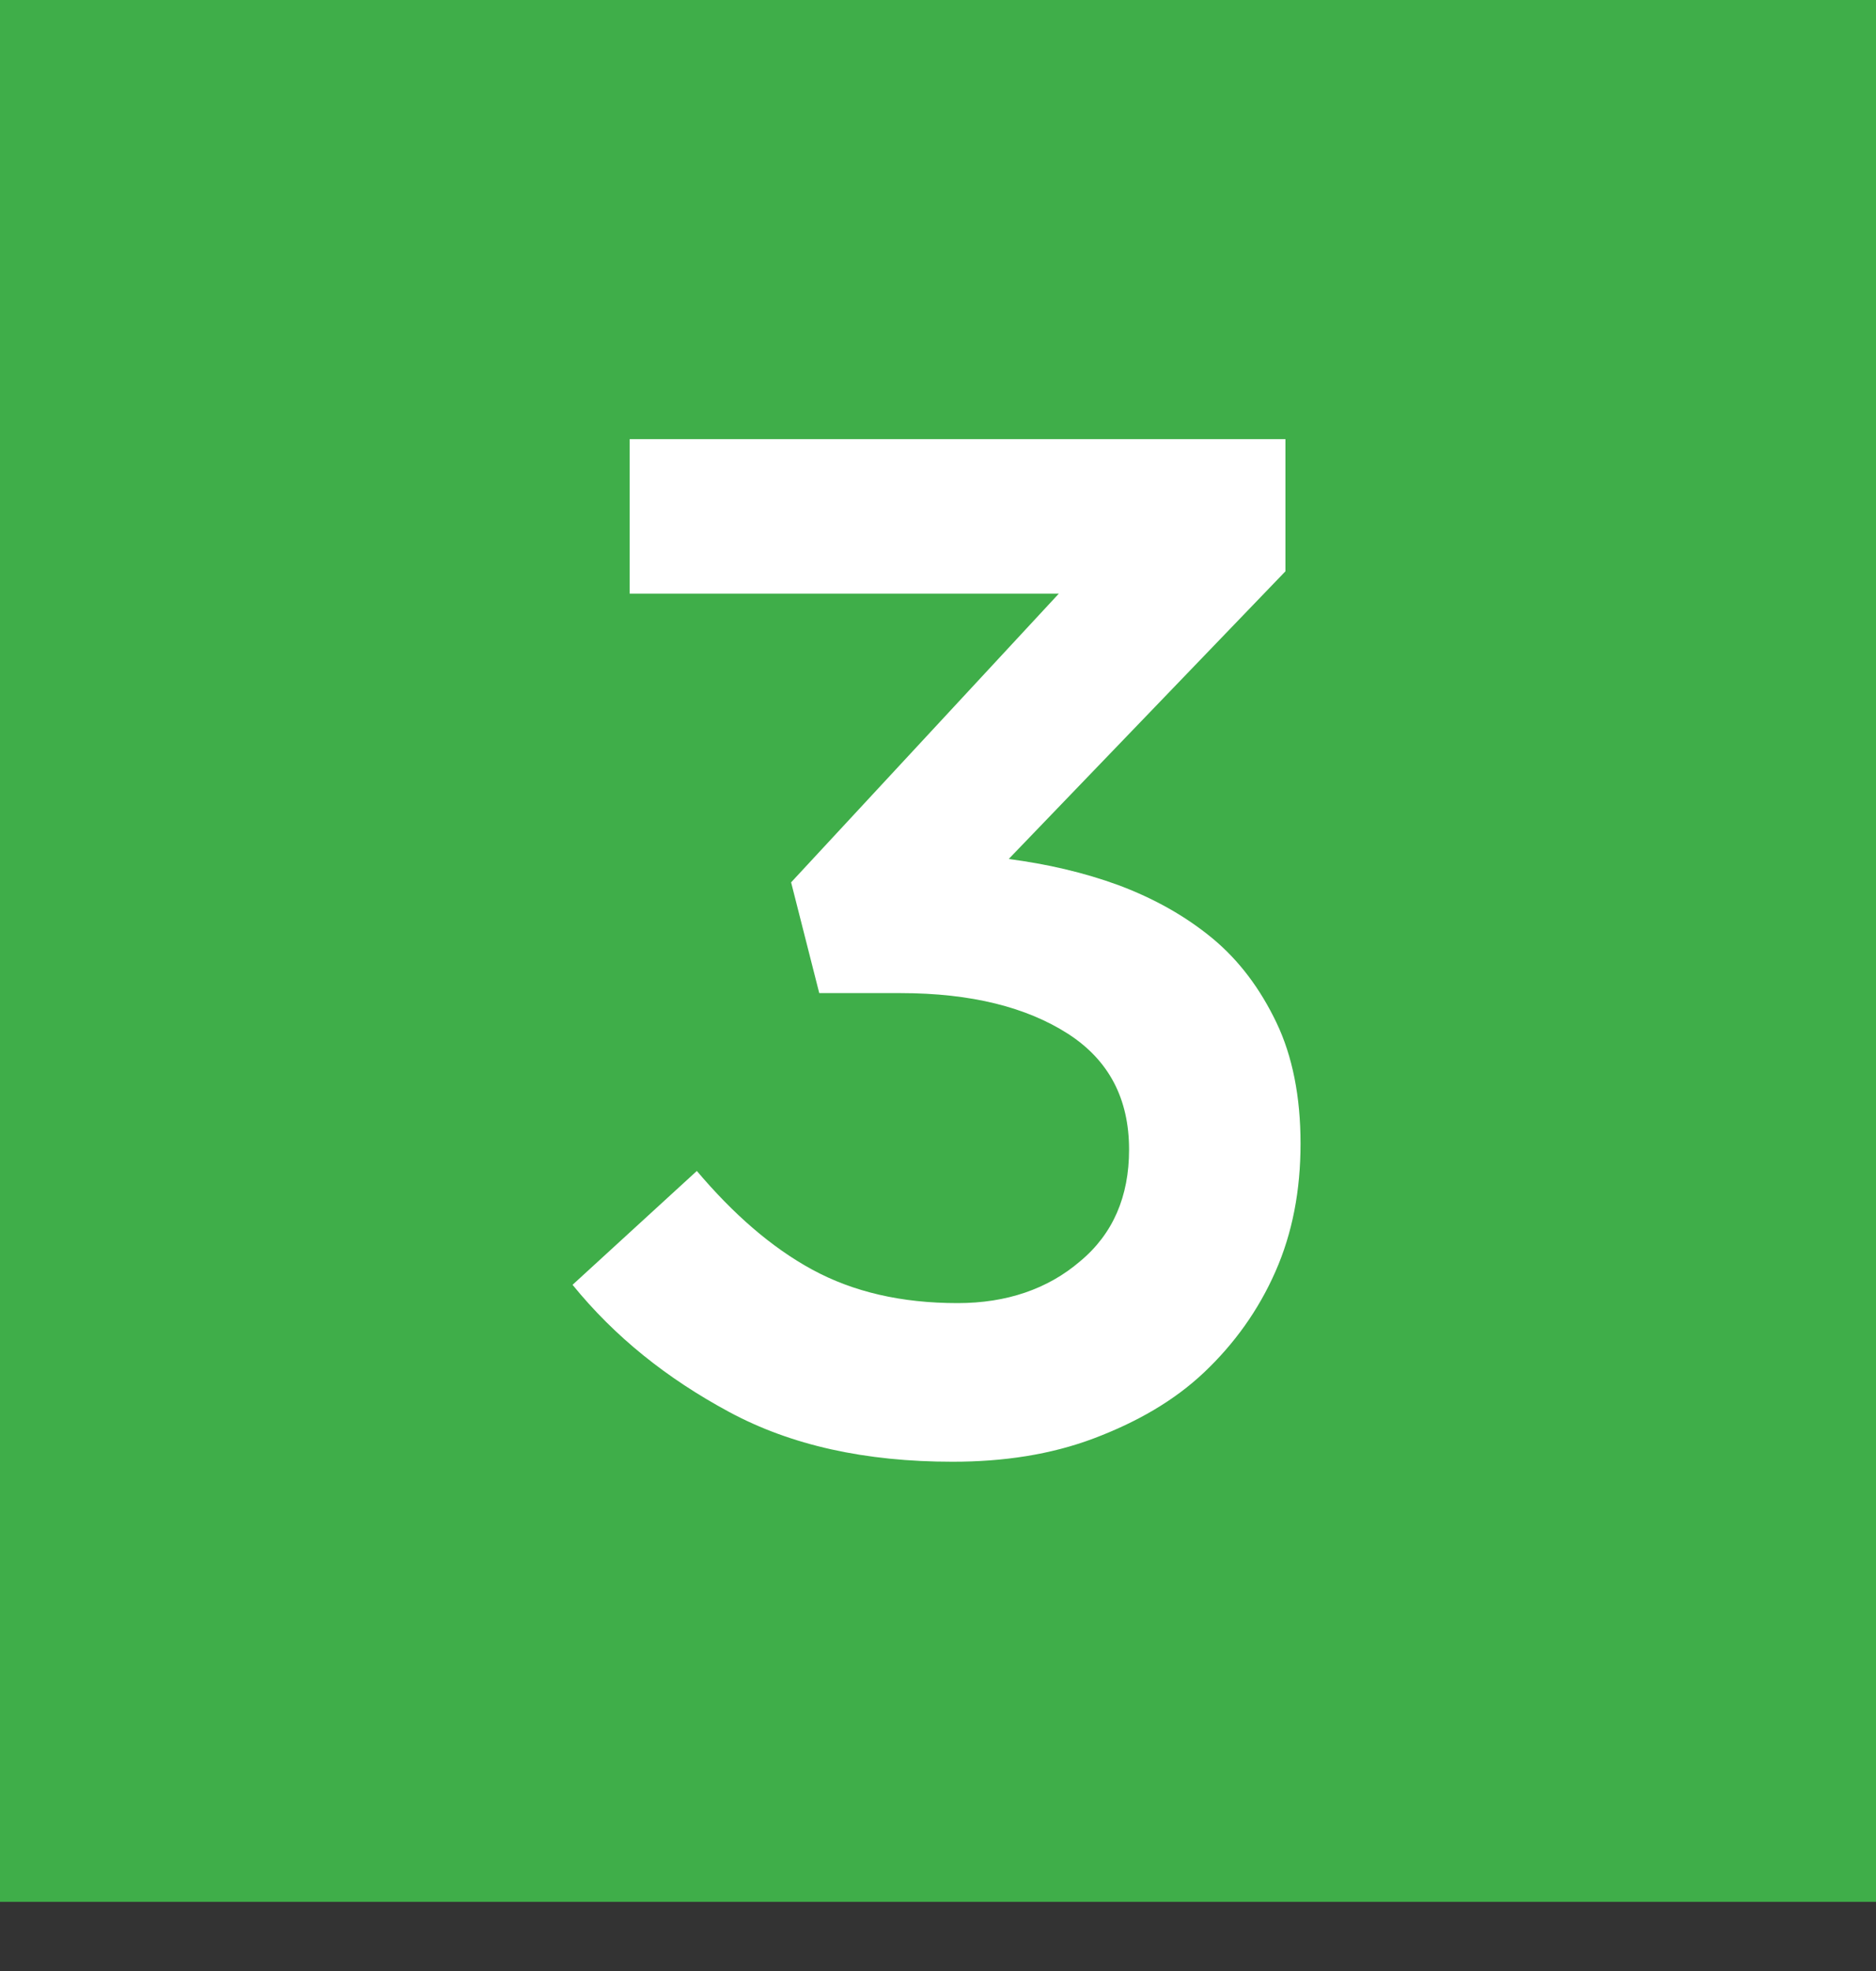
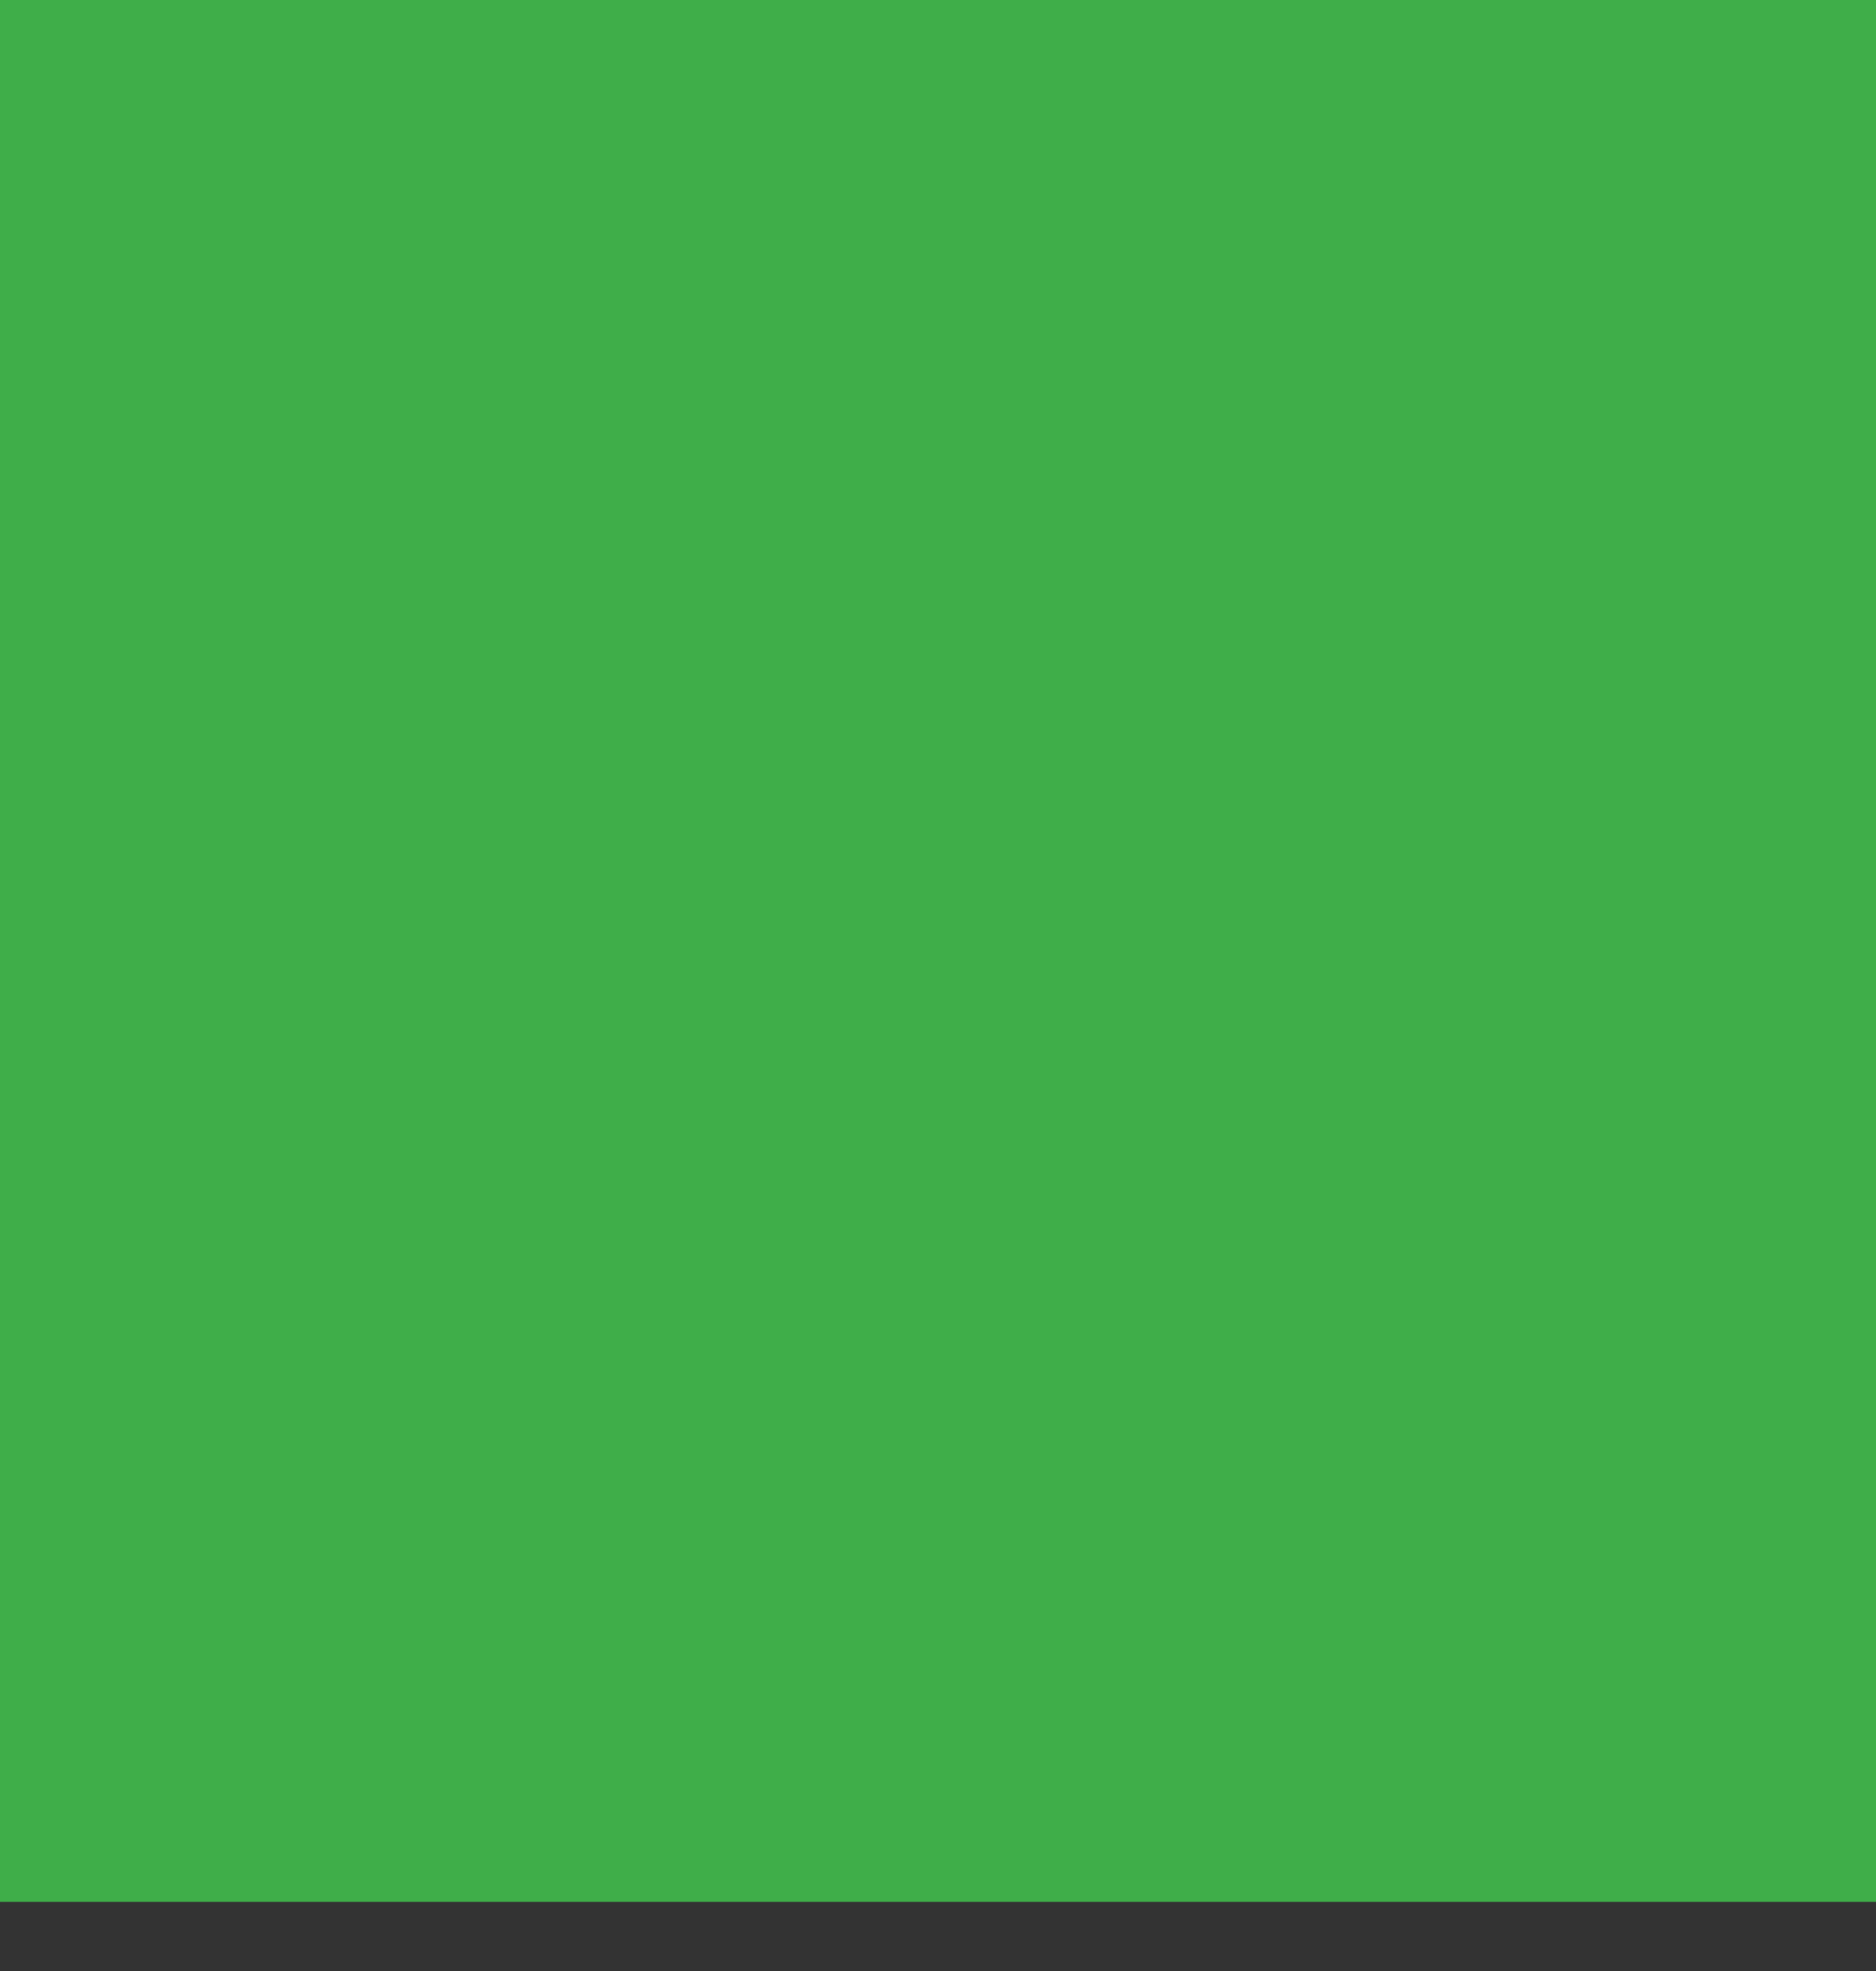
<svg xmlns="http://www.w3.org/2000/svg" width="20" height="21" viewBox="0 0 20 21" fill="none">
  <rect x="0" y="0" width="20" height="21" fill="#333333" stroke="none" />
  <path d="M20 0H0V20.263H20V0Z" fill="#3FAE49" />
-   <path d="M6.713 6.325V4.679H13.704V6.087L10.754 9.152C11.16 9.206 11.545 9.292 11.93 9.433C12.304 9.574 12.635 9.758 12.924 9.996C13.213 10.235 13.437 10.538 13.608 10.895C13.779 11.252 13.865 11.686 13.865 12.184C13.865 12.682 13.779 13.137 13.597 13.549C13.416 13.96 13.159 14.317 12.838 14.621C12.518 14.924 12.122 15.151 11.662 15.325C11.203 15.498 10.7 15.574 10.155 15.574C9.225 15.574 8.434 15.4 7.772 15.043C7.109 14.686 6.553 14.242 6.104 13.689L7.429 12.476C7.814 12.931 8.221 13.289 8.659 13.527C9.097 13.765 9.61 13.884 10.209 13.884C10.732 13.884 11.171 13.733 11.513 13.44C11.866 13.148 12.037 12.747 12.037 12.249C12.037 11.707 11.823 11.296 11.385 11.014C10.946 10.733 10.358 10.581 9.599 10.581H8.734L8.434 9.401L11.288 6.325H6.713Z" fill="white" />
</svg>